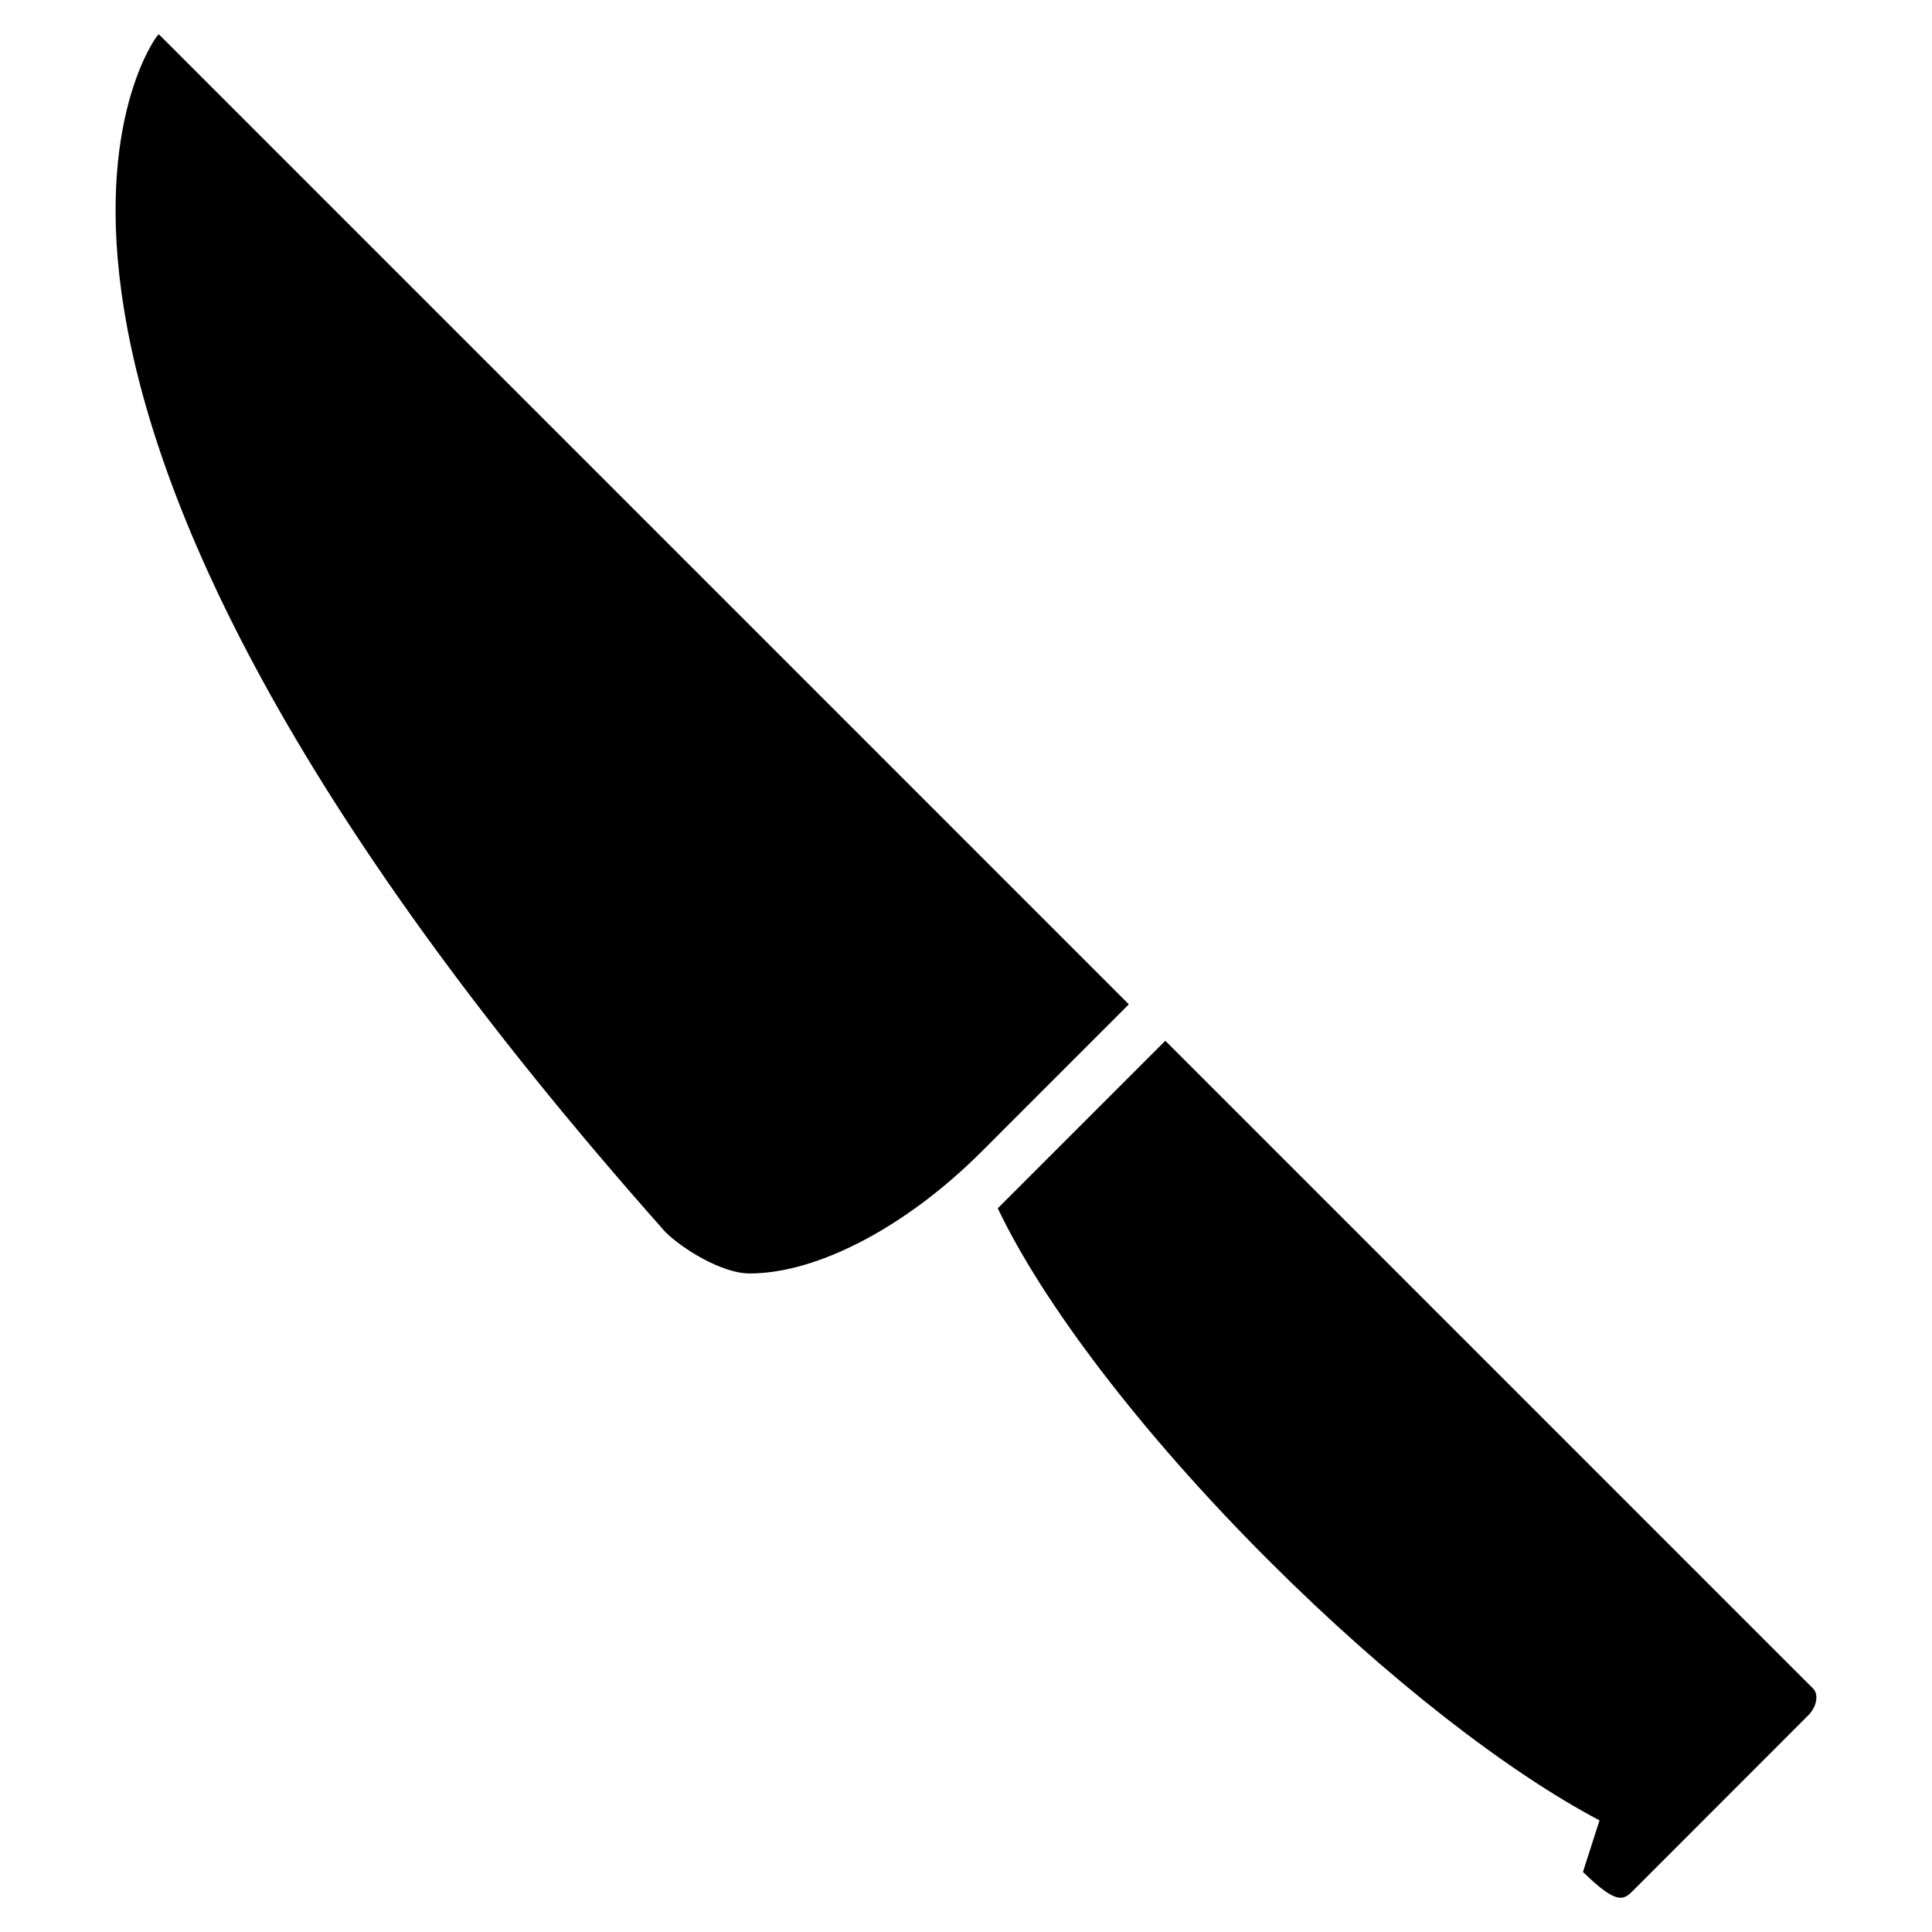
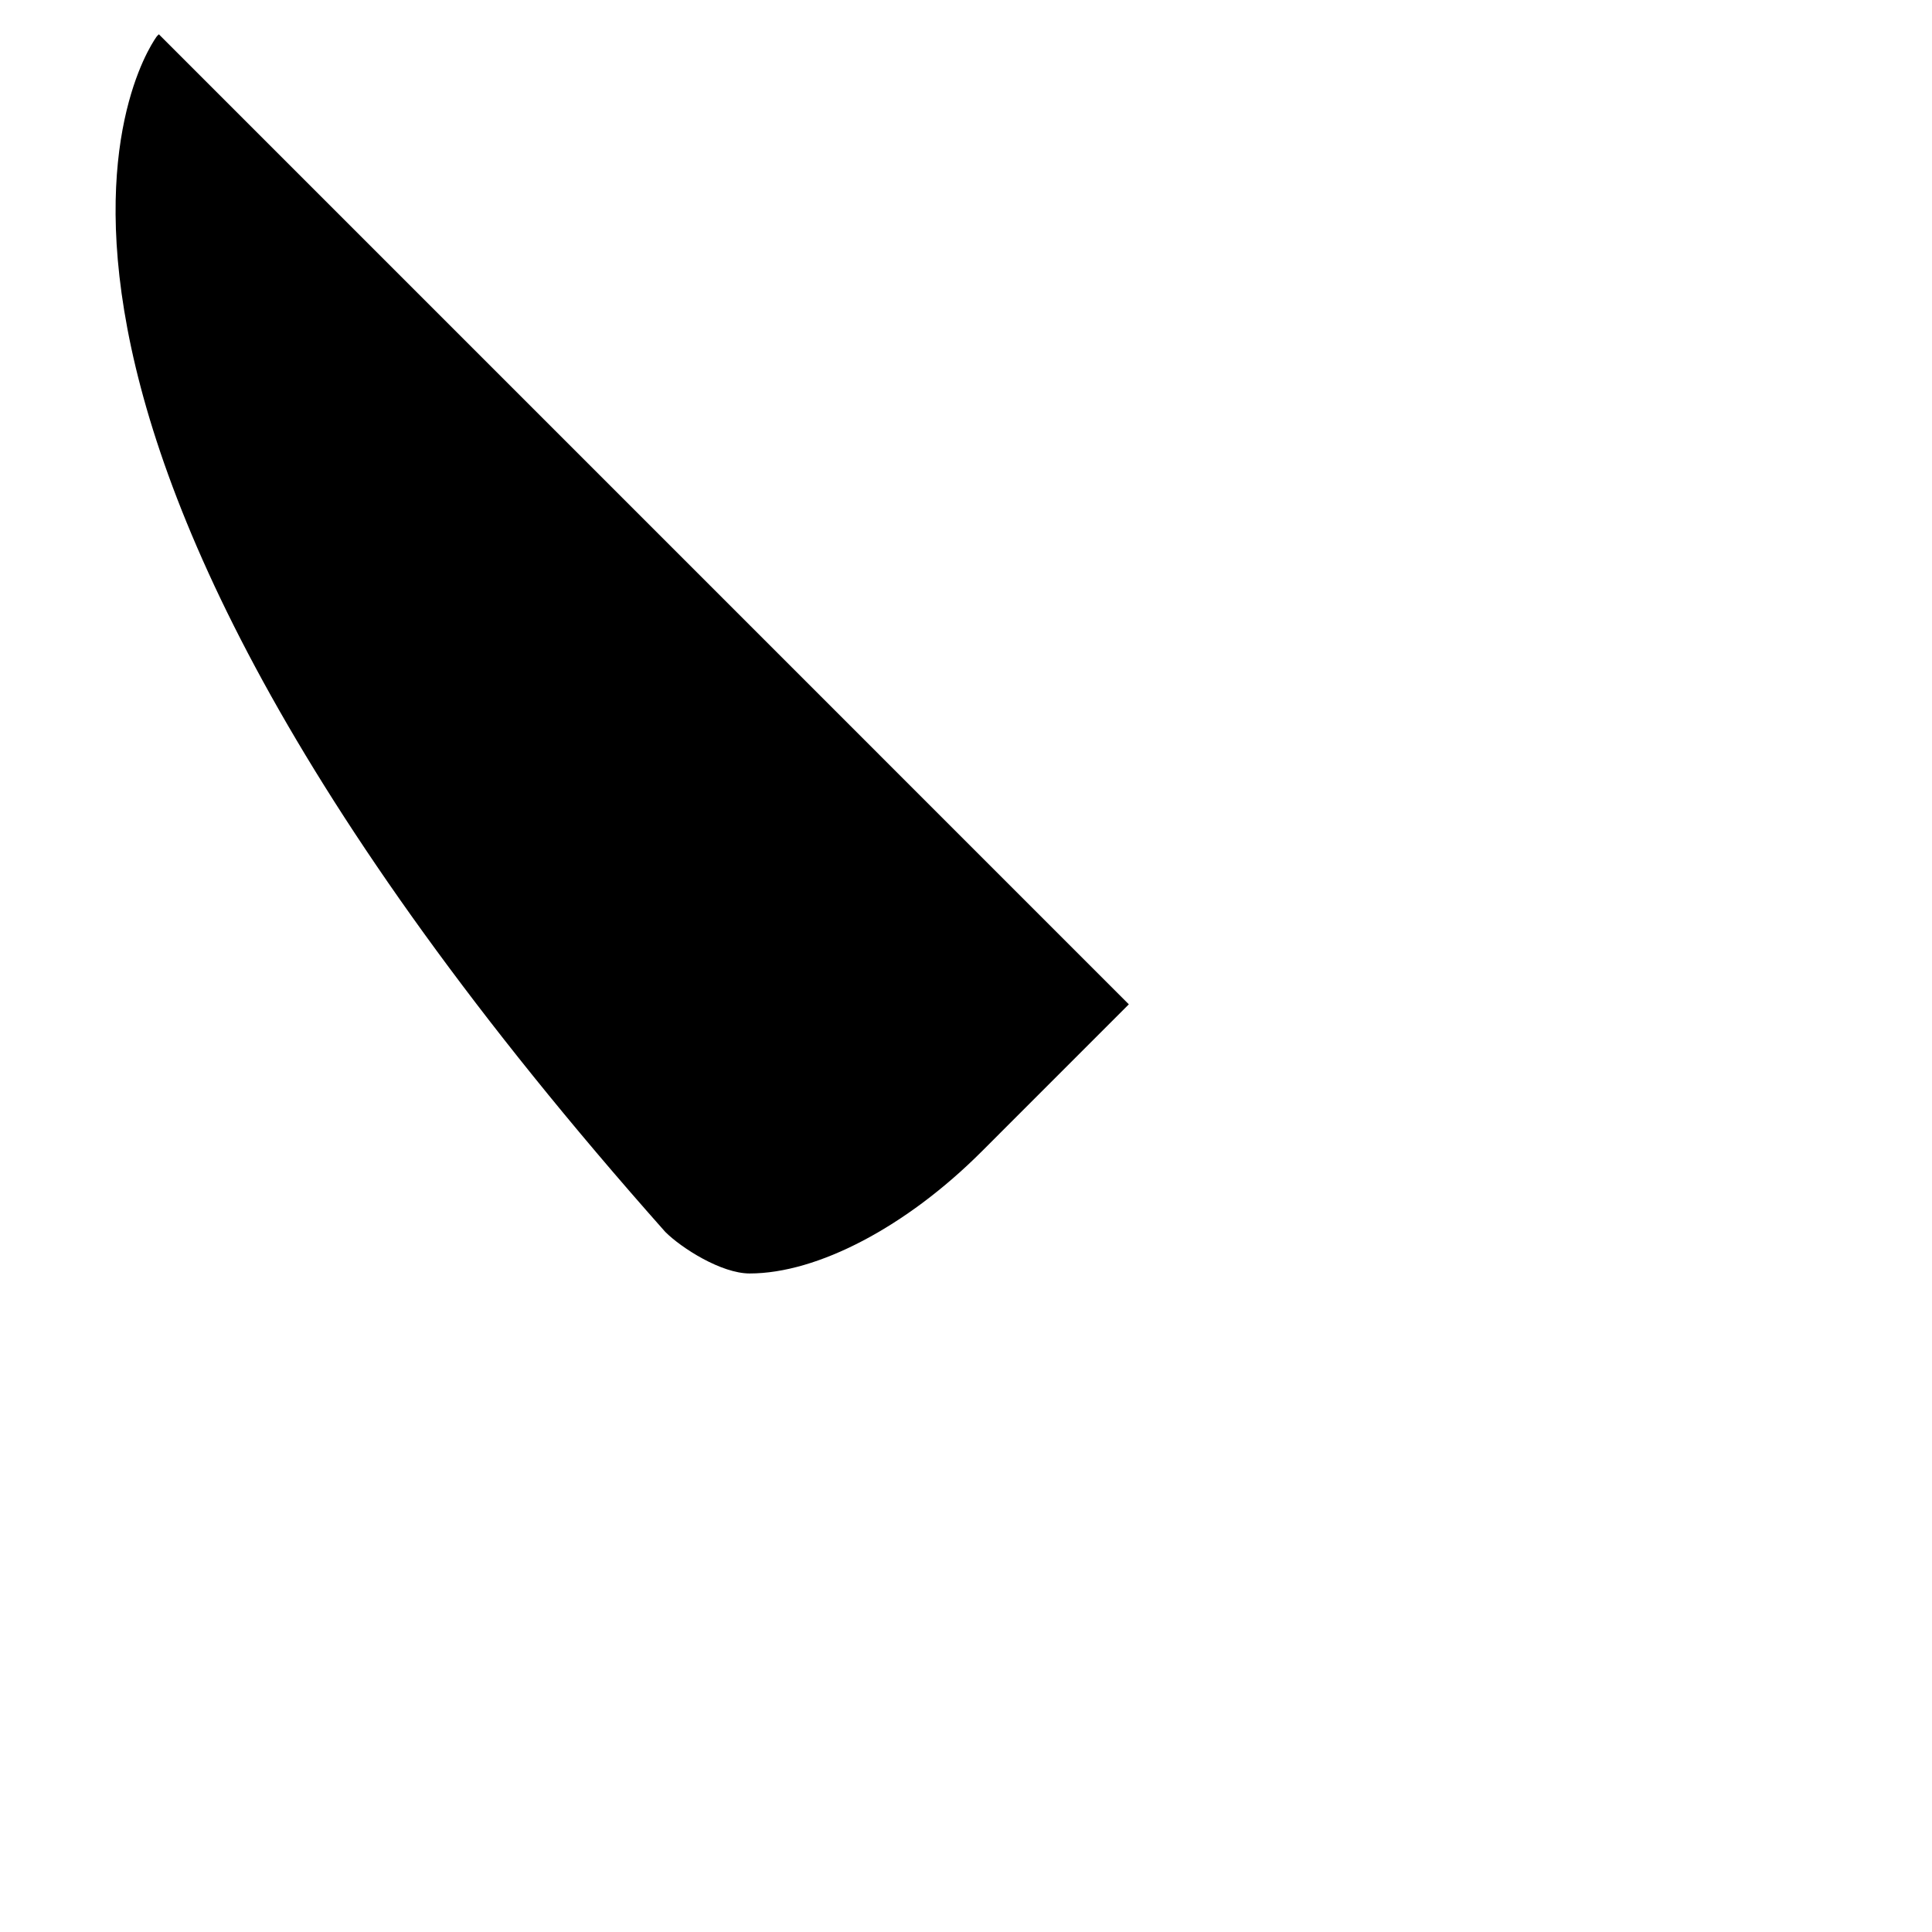
<svg xmlns="http://www.w3.org/2000/svg" fill="#000000" width="800px" height="800px" version="1.1" viewBox="144 144 512 512">
  <g>
-     <path d="m183.07 156.26c-0.289 0.316-0.234 0.254 0 0z" />
    <path d="m186.1 153.09-0.496 0.488s-68.035 88.523 134.69 316.88c4.266 4.273 14.848 11.023 22.371 11.023 17.98 0 41.527-12.363 61.449-32.277l39.039-39.047z" />
-     <path d="m185.61 153.57c-0.035 0.035-0.062 0.07-0.098 0.113 0.059-0.07 0.098-0.113 0.098-0.113z" />
-     <path d="m184.99 154.23c-0.645 0.688-1.125 1.199-1.457 1.547 0.449-0.477 1.023-1.09 1.457-1.547z" />
-     <path d="m623.17 598.62c2.297-2.293 2.887-5.57 1.305-7.16l-6.09-6.074-146.88-146.89-18.688-18.68-44.395 44.395c11.754 24.781 37.633 59.176 71.727 93.254 31.633 31.629 63.5 56.168 87.734 68.953l-4.379 13.66c9.191 9.023 10.844 7.371 13.336 4.898z" />
  </g>
</svg>